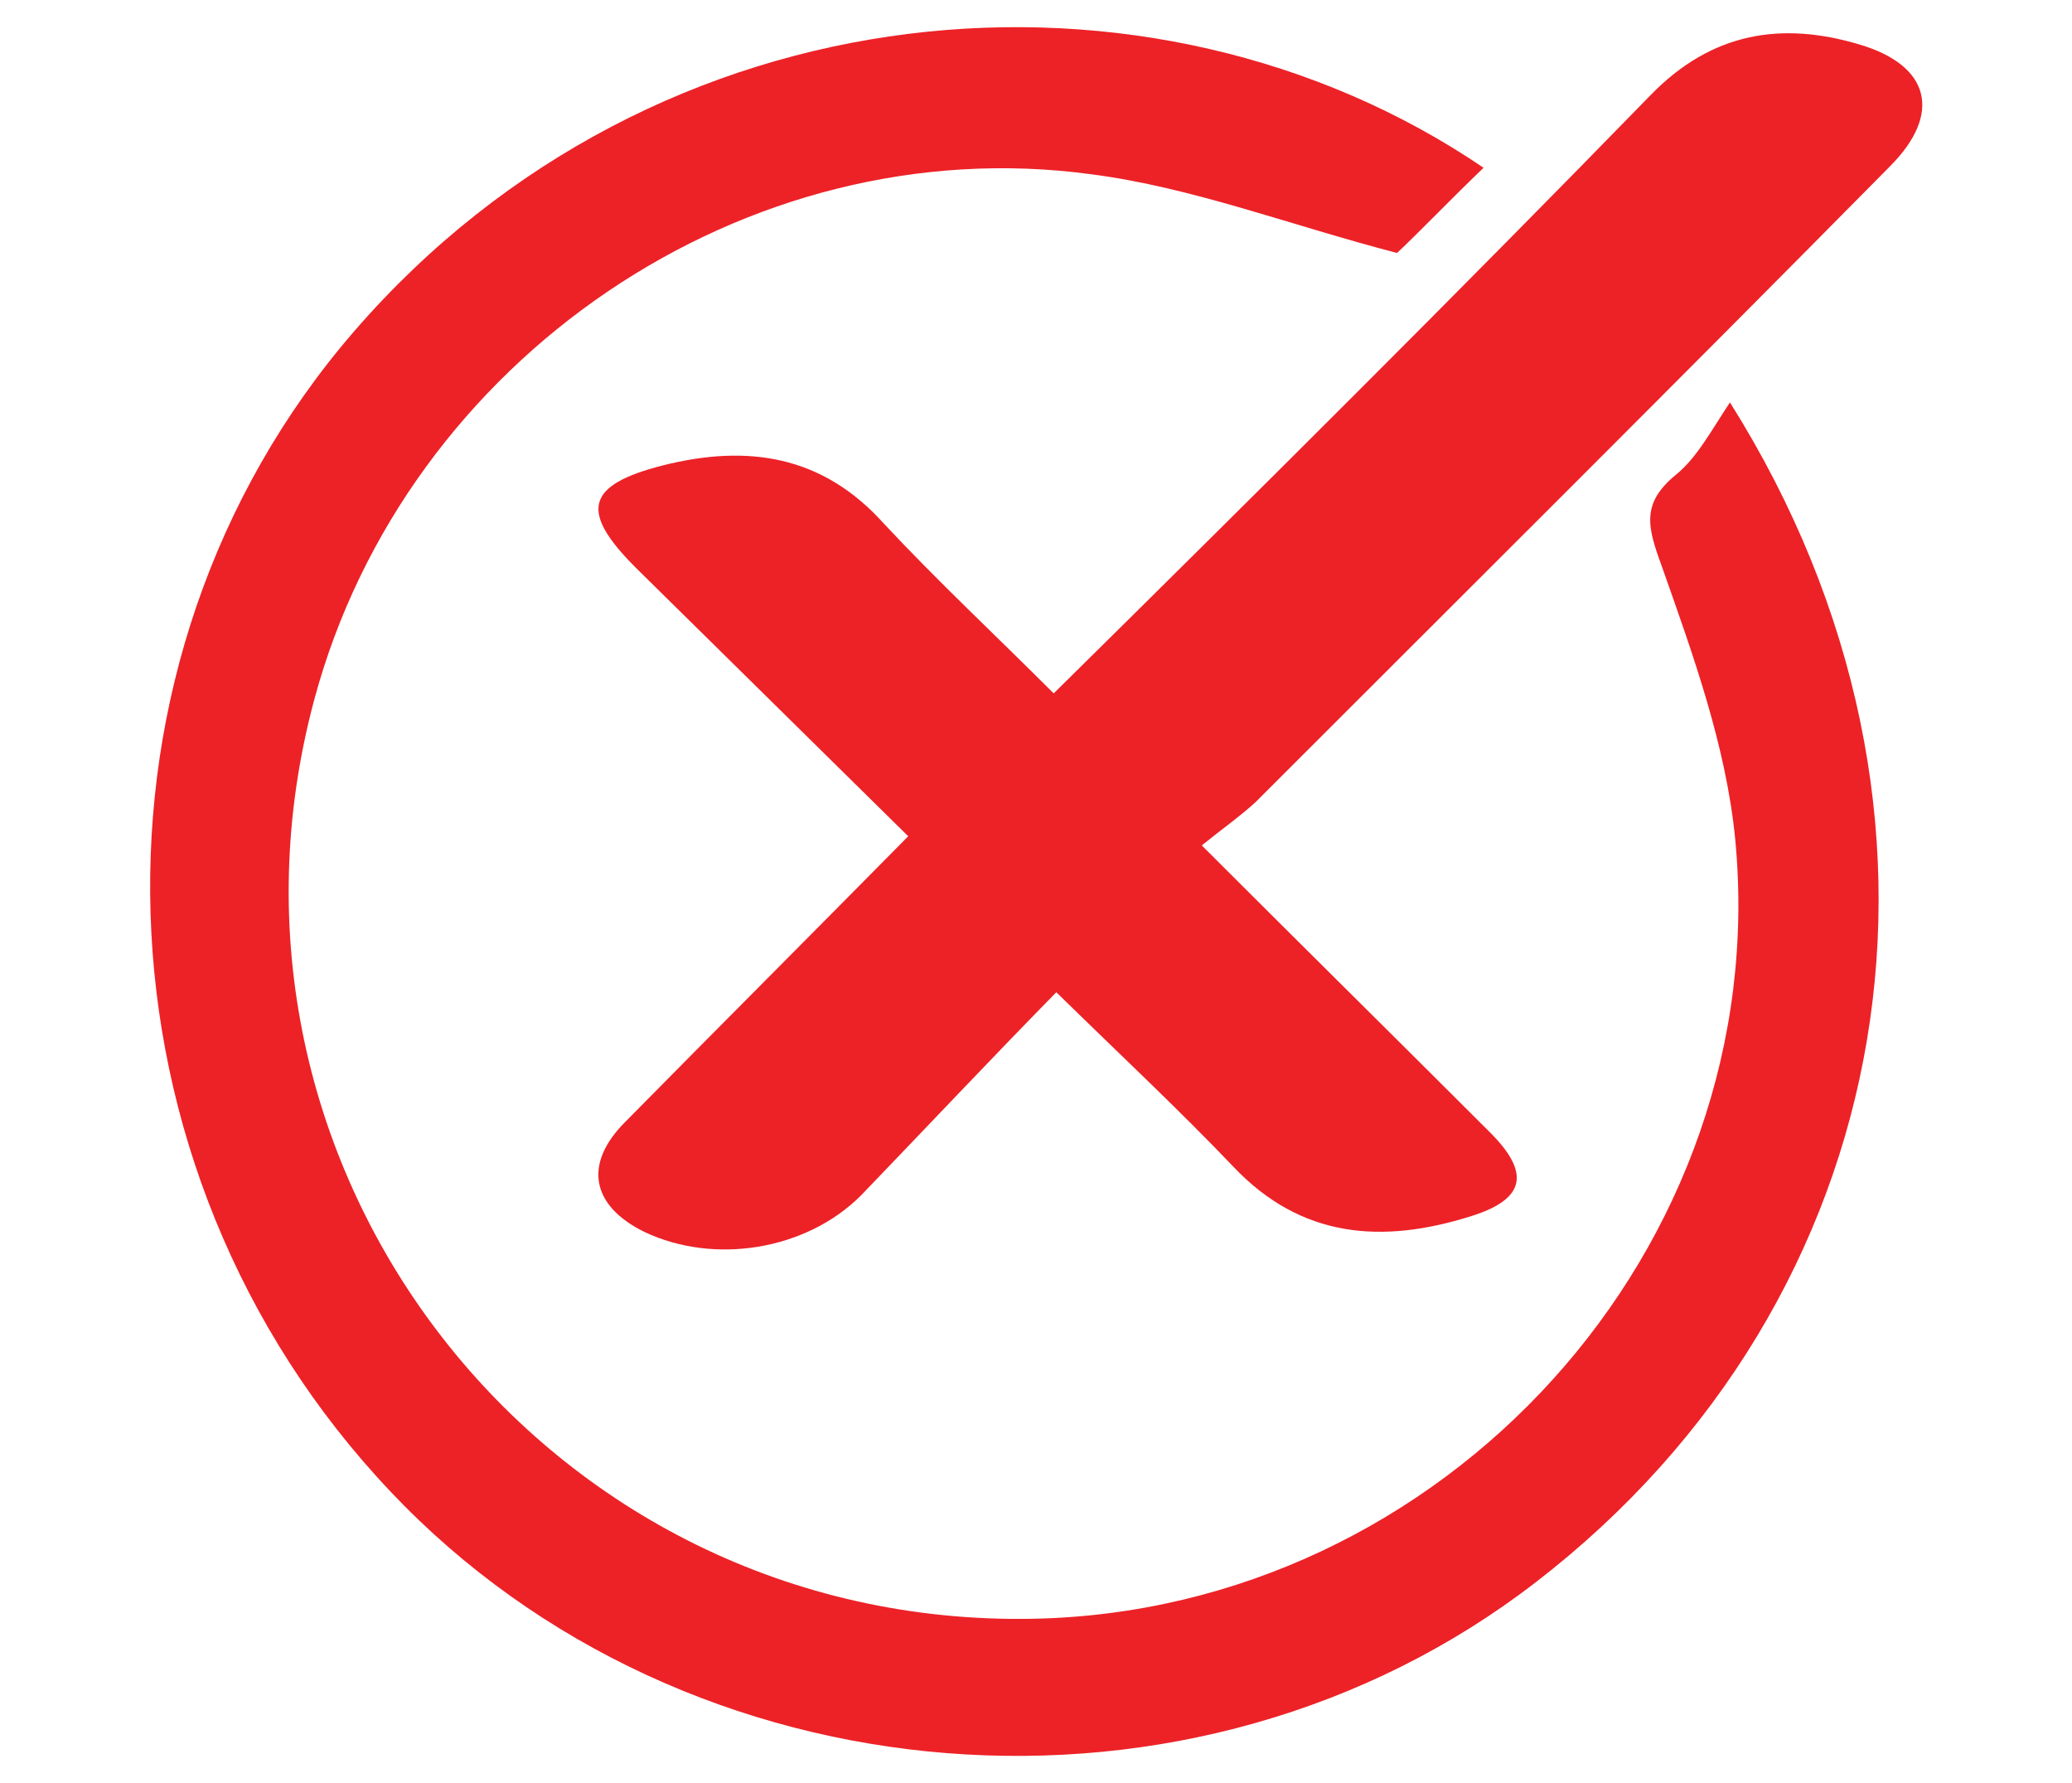
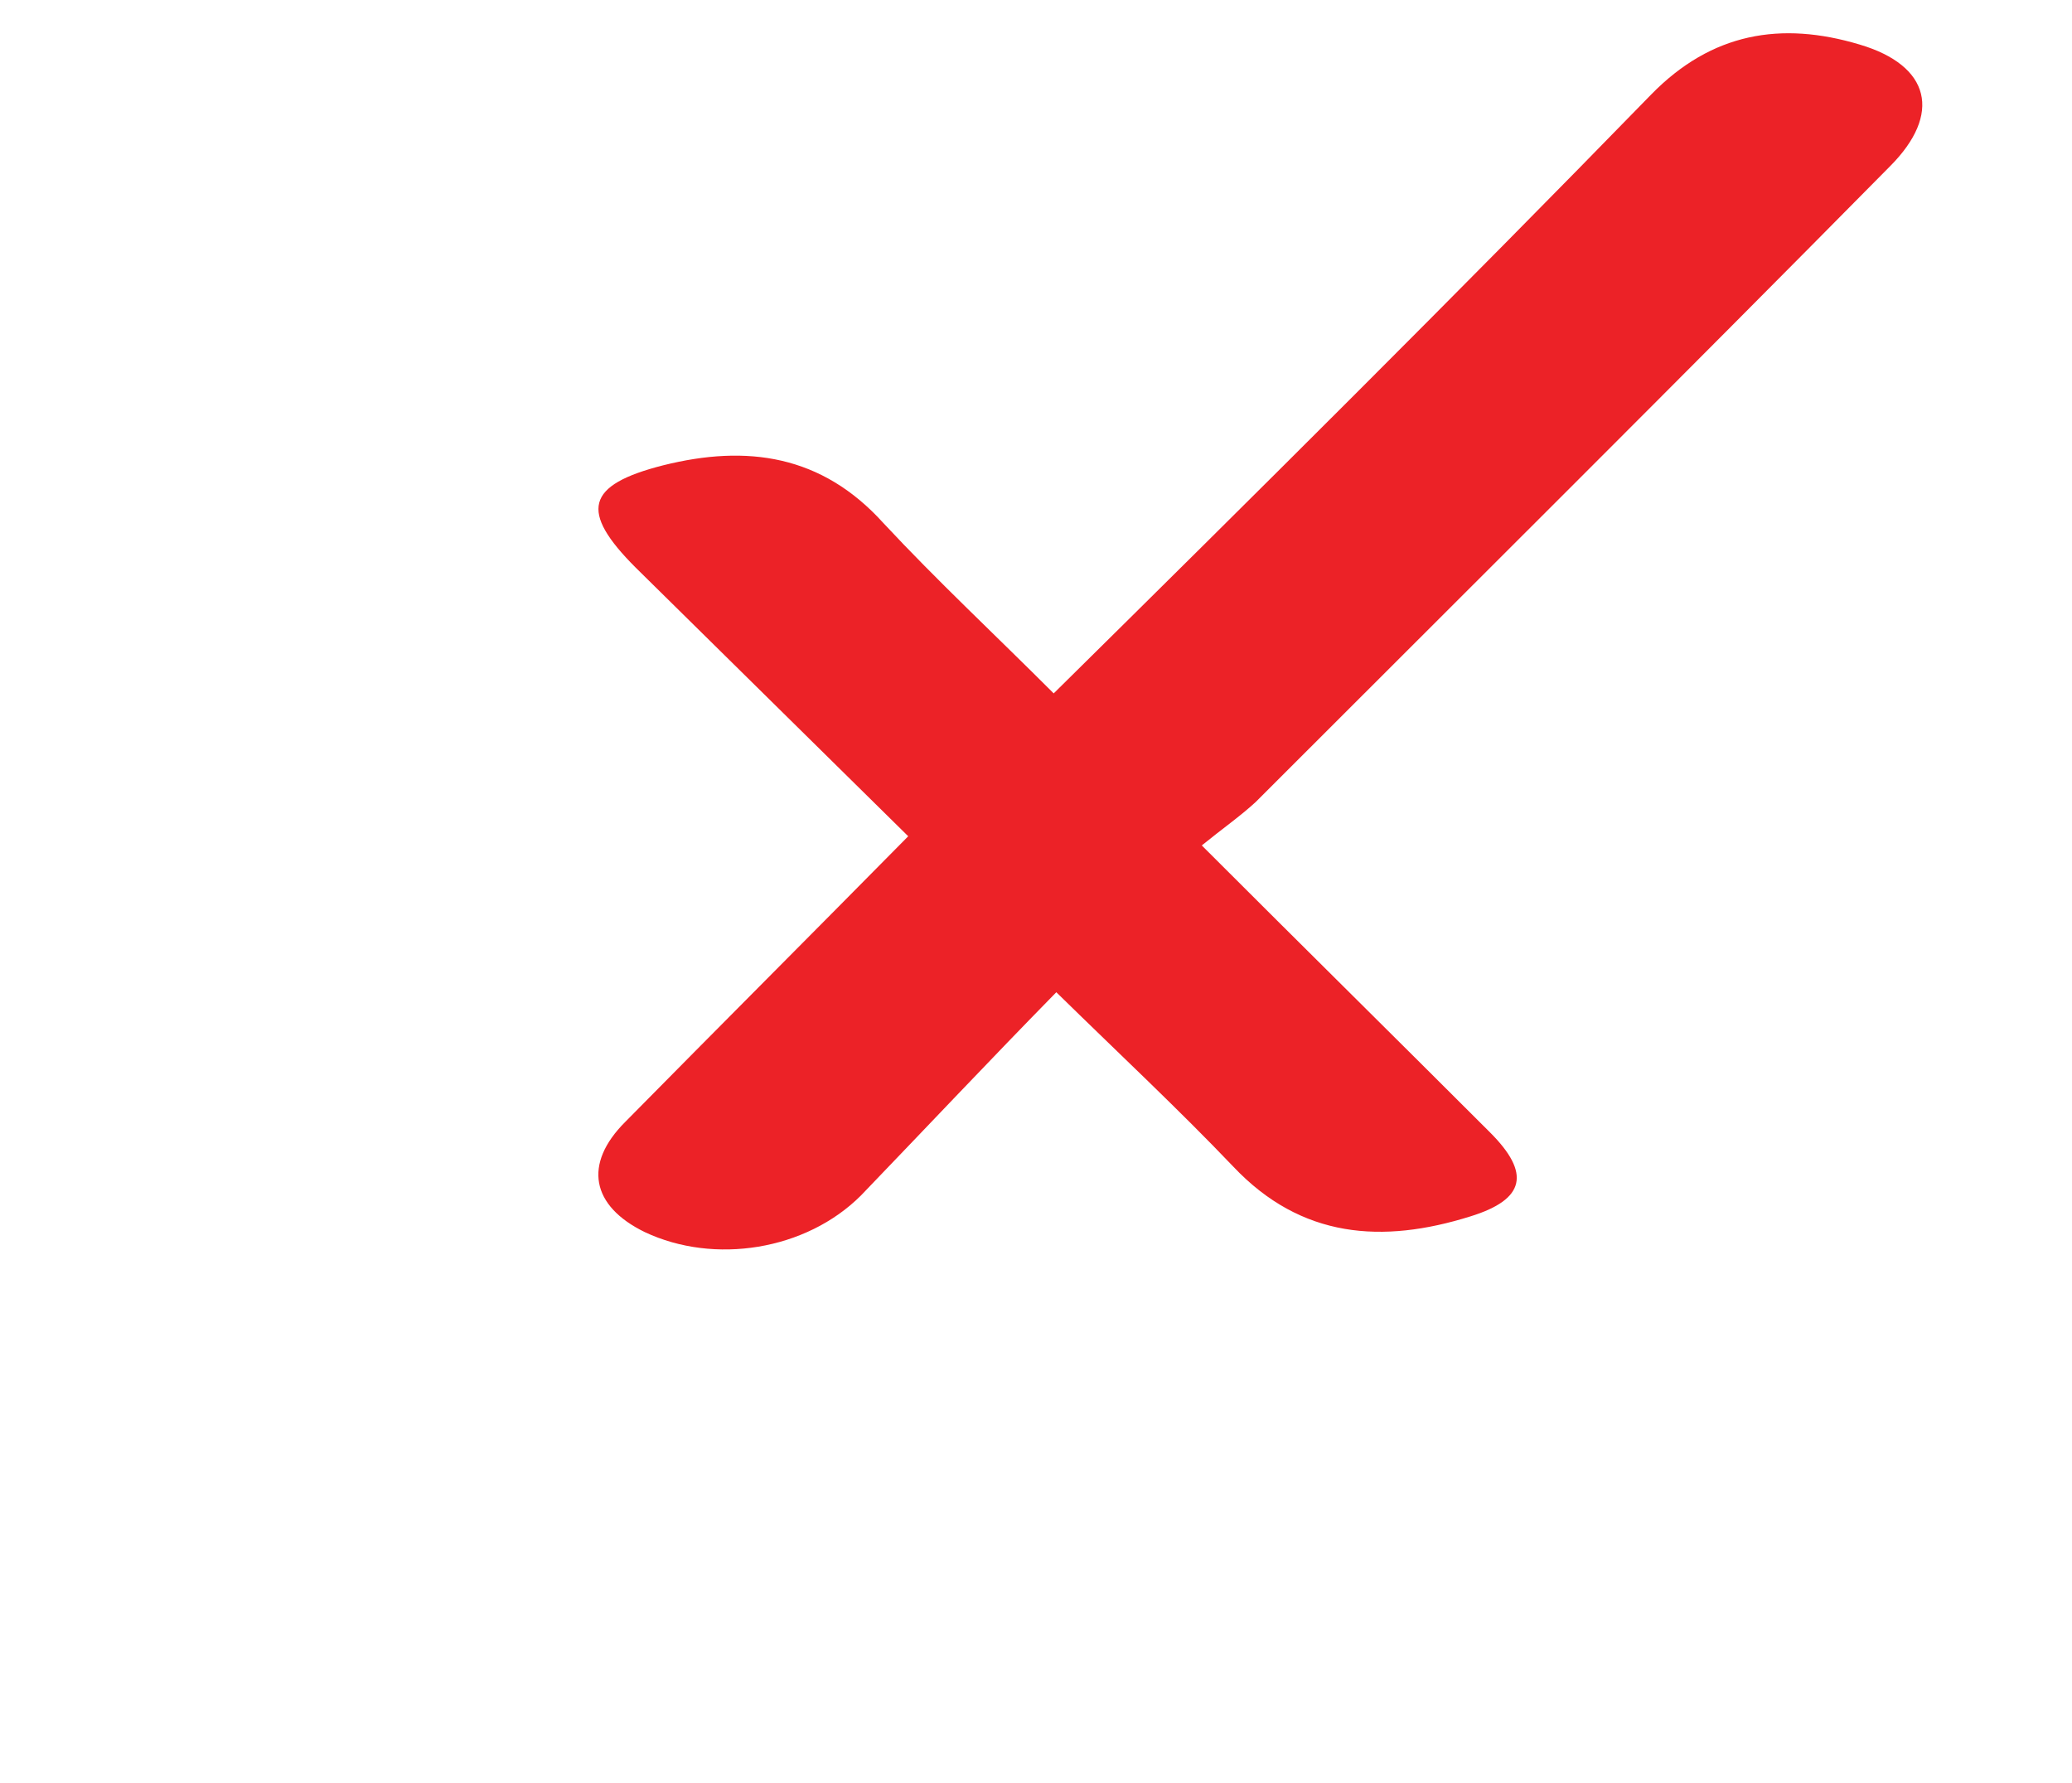
<svg xmlns="http://www.w3.org/2000/svg" version="1.1" id="Layer_1" x="0px" y="0px" viewBox="0 0 158.1 136" style="enable-background:new 0 0 158.1 136;" xml:space="preserve">
  <style type="text/css">
	.st0{fill:#EC2227;}
</style>
  <g>
-     <path class="st0" d="M113.2,12.8c-2.6,2.5-4.9,4.9-6.6,6.5c-8.1-2.1-15.6-5-23.3-6C56.9,9.7,31,27.4,24,53.3   c-9.7,35.9,17.6,70.9,54.8,70.2c31.4-0.6,56.6-28.3,53.6-59.5c-0.7-7.1-3.2-14-5.6-20.8c-1.1-3-1.6-4.8,1.1-7   c1.6-1.3,2.7-3.4,4.1-5.5c19.7,31.3,13.1,68.5-14.8,90c-26,20.1-64.8,17-87.4-6.9C6.4,89.1,5.3,50.4,27,25.3   C50.1-1.4,87.9-4.4,113.2,12.8z" />
    <path class="st0" d="M91.7,64.5c7.8,7.8,14.9,14.8,22,21.9c3.1,3.1,2.7,5.1-1.5,6.4c-6.7,2.1-12.9,1.7-18.1-3.8   c-4.2-4.4-8.6-8.5-13.5-13.3c-5,5.1-9.9,10.3-14.9,15.5c-4.2,4.2-11.2,5.3-16.5,2.8c-4.1-2-4.7-5.2-1.5-8.4   c7.1-7.2,14.1-14.2,21.6-21.8c-7-6.9-13.9-13.7-20.8-20.5c-4.3-4.3-3.8-6.3,2.1-7.8c6.4-1.6,12.1-0.8,16.8,4.4   c4.1,4.4,8.5,8.5,13,13C95.8,37.7,111,22.6,126,7.2c4.6-4.7,9.9-5.6,15.9-3.8c5.4,1.6,6.3,5.3,2.3,9.3   c-16,16.2-32.2,32.3-48.4,48.5C94.6,62.3,93.3,63.2,91.7,64.5z" />
  </g>
</svg>